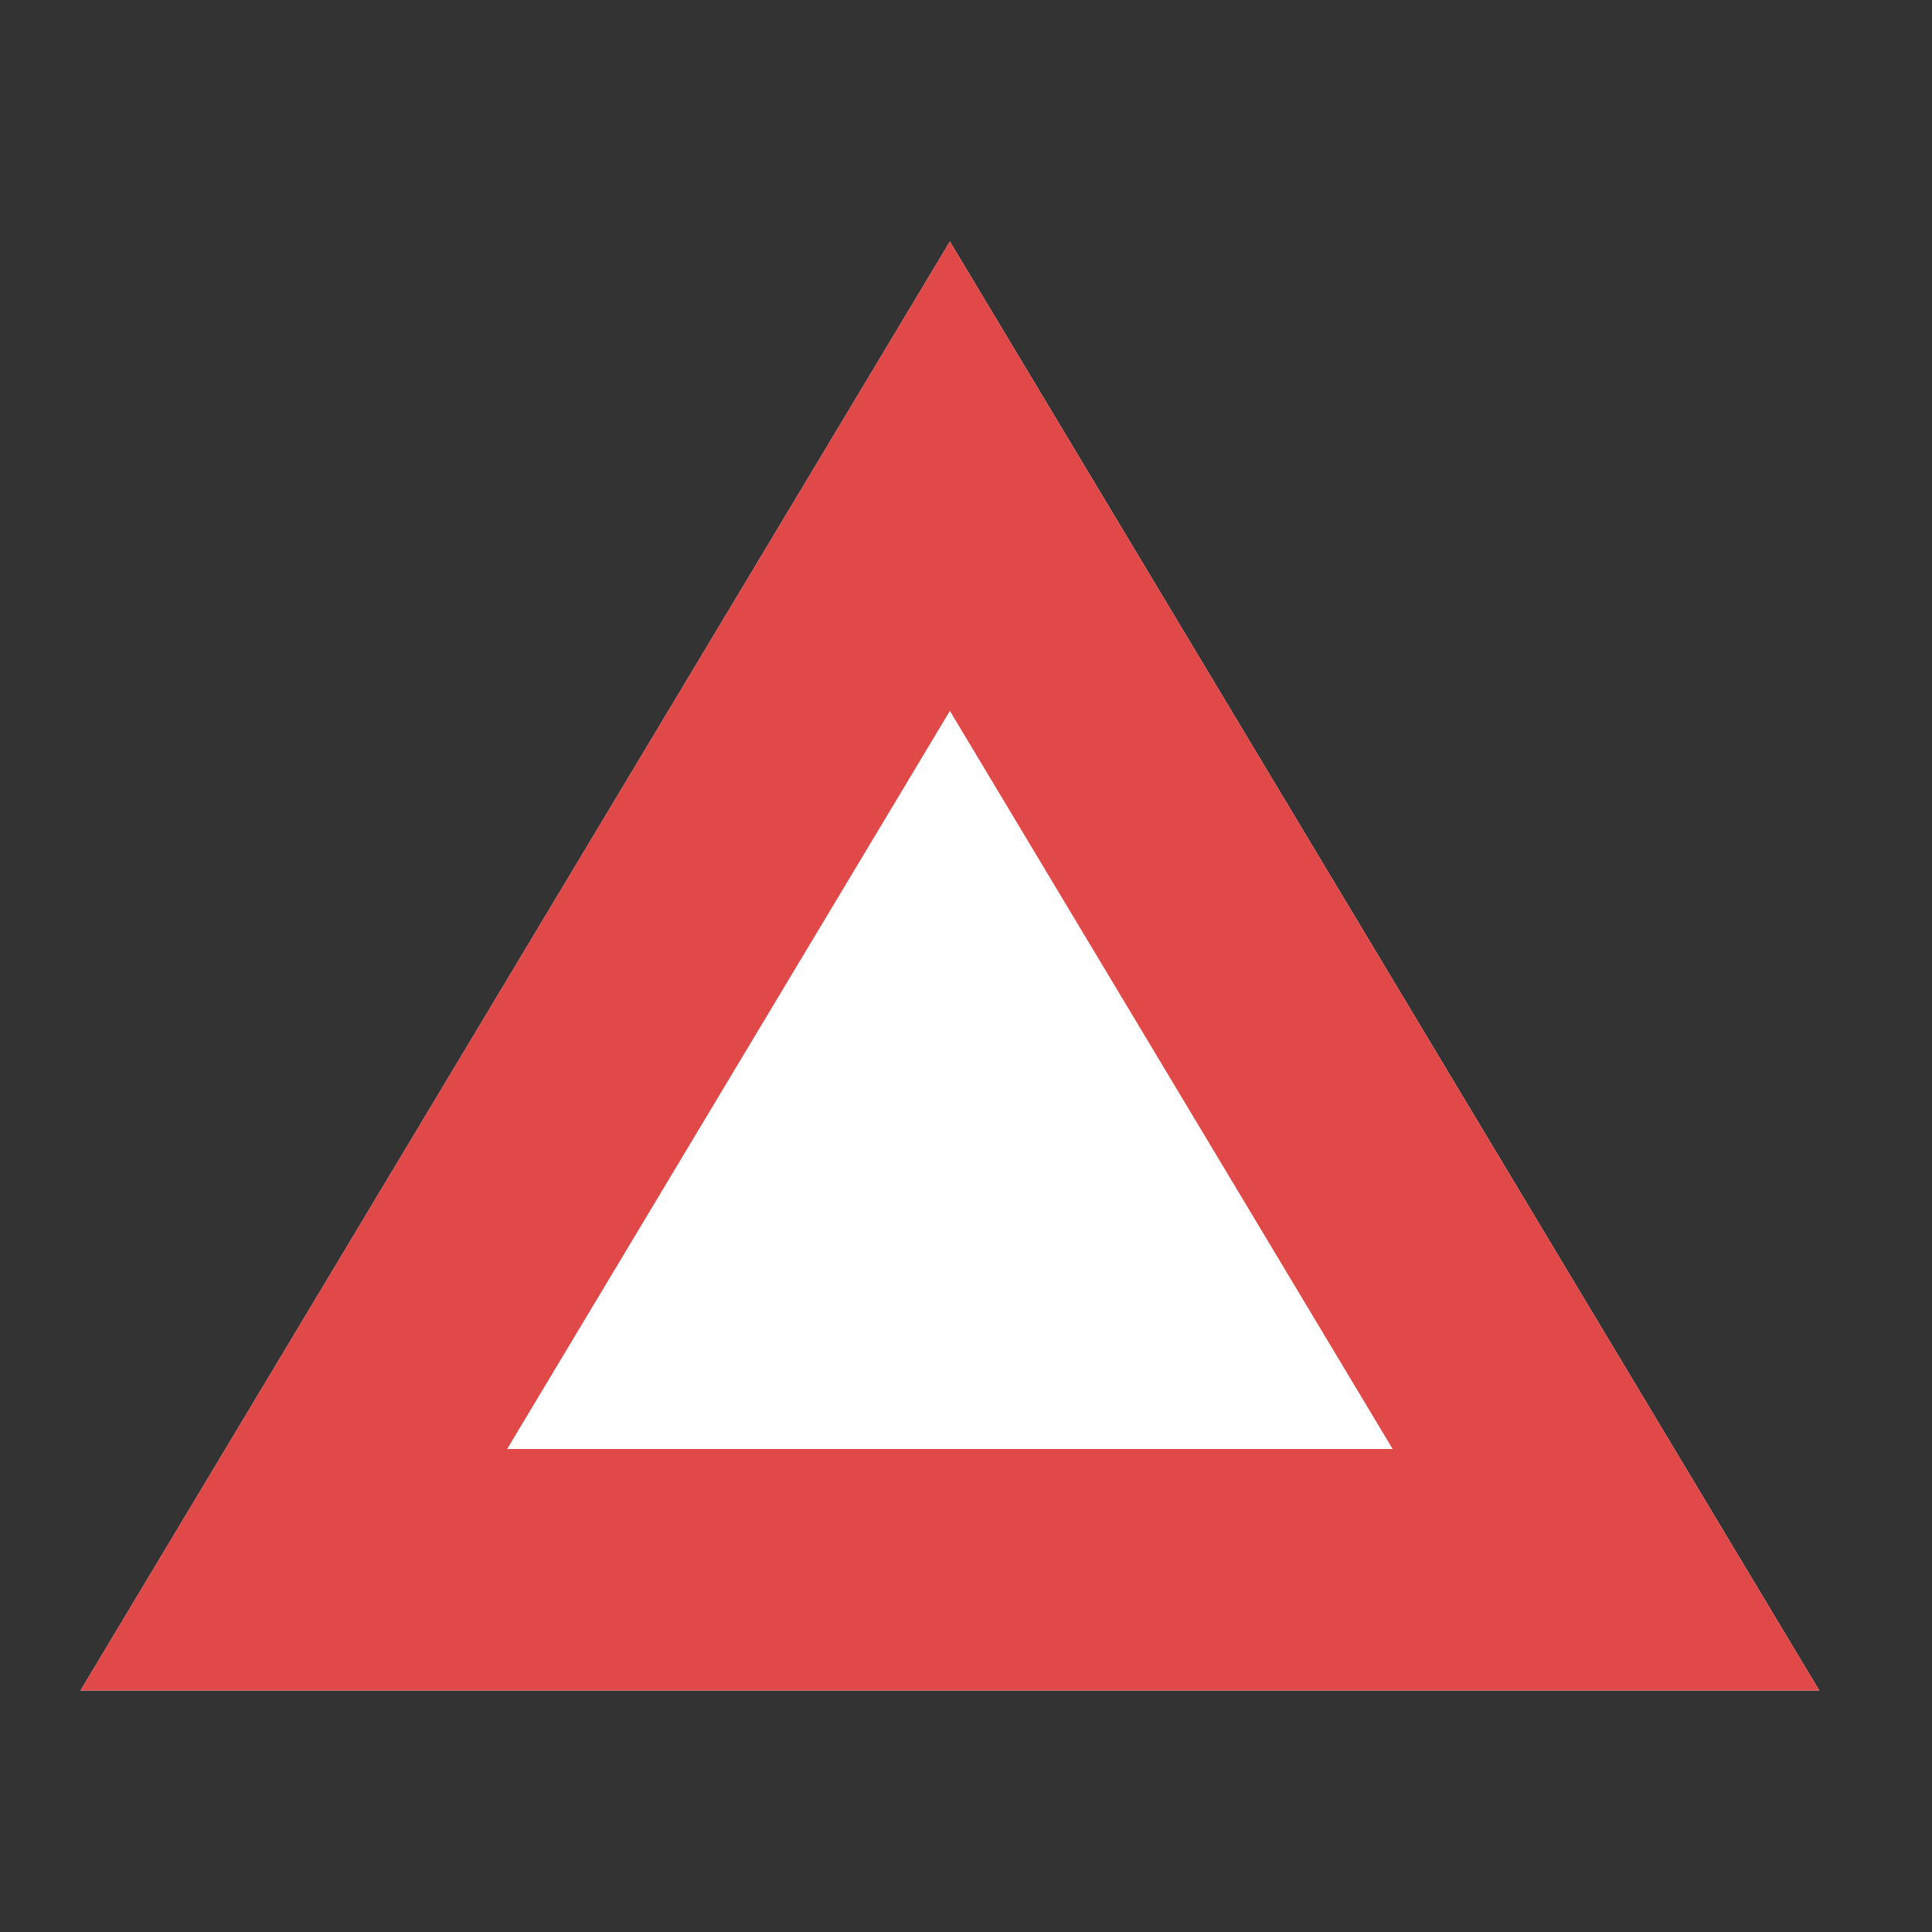
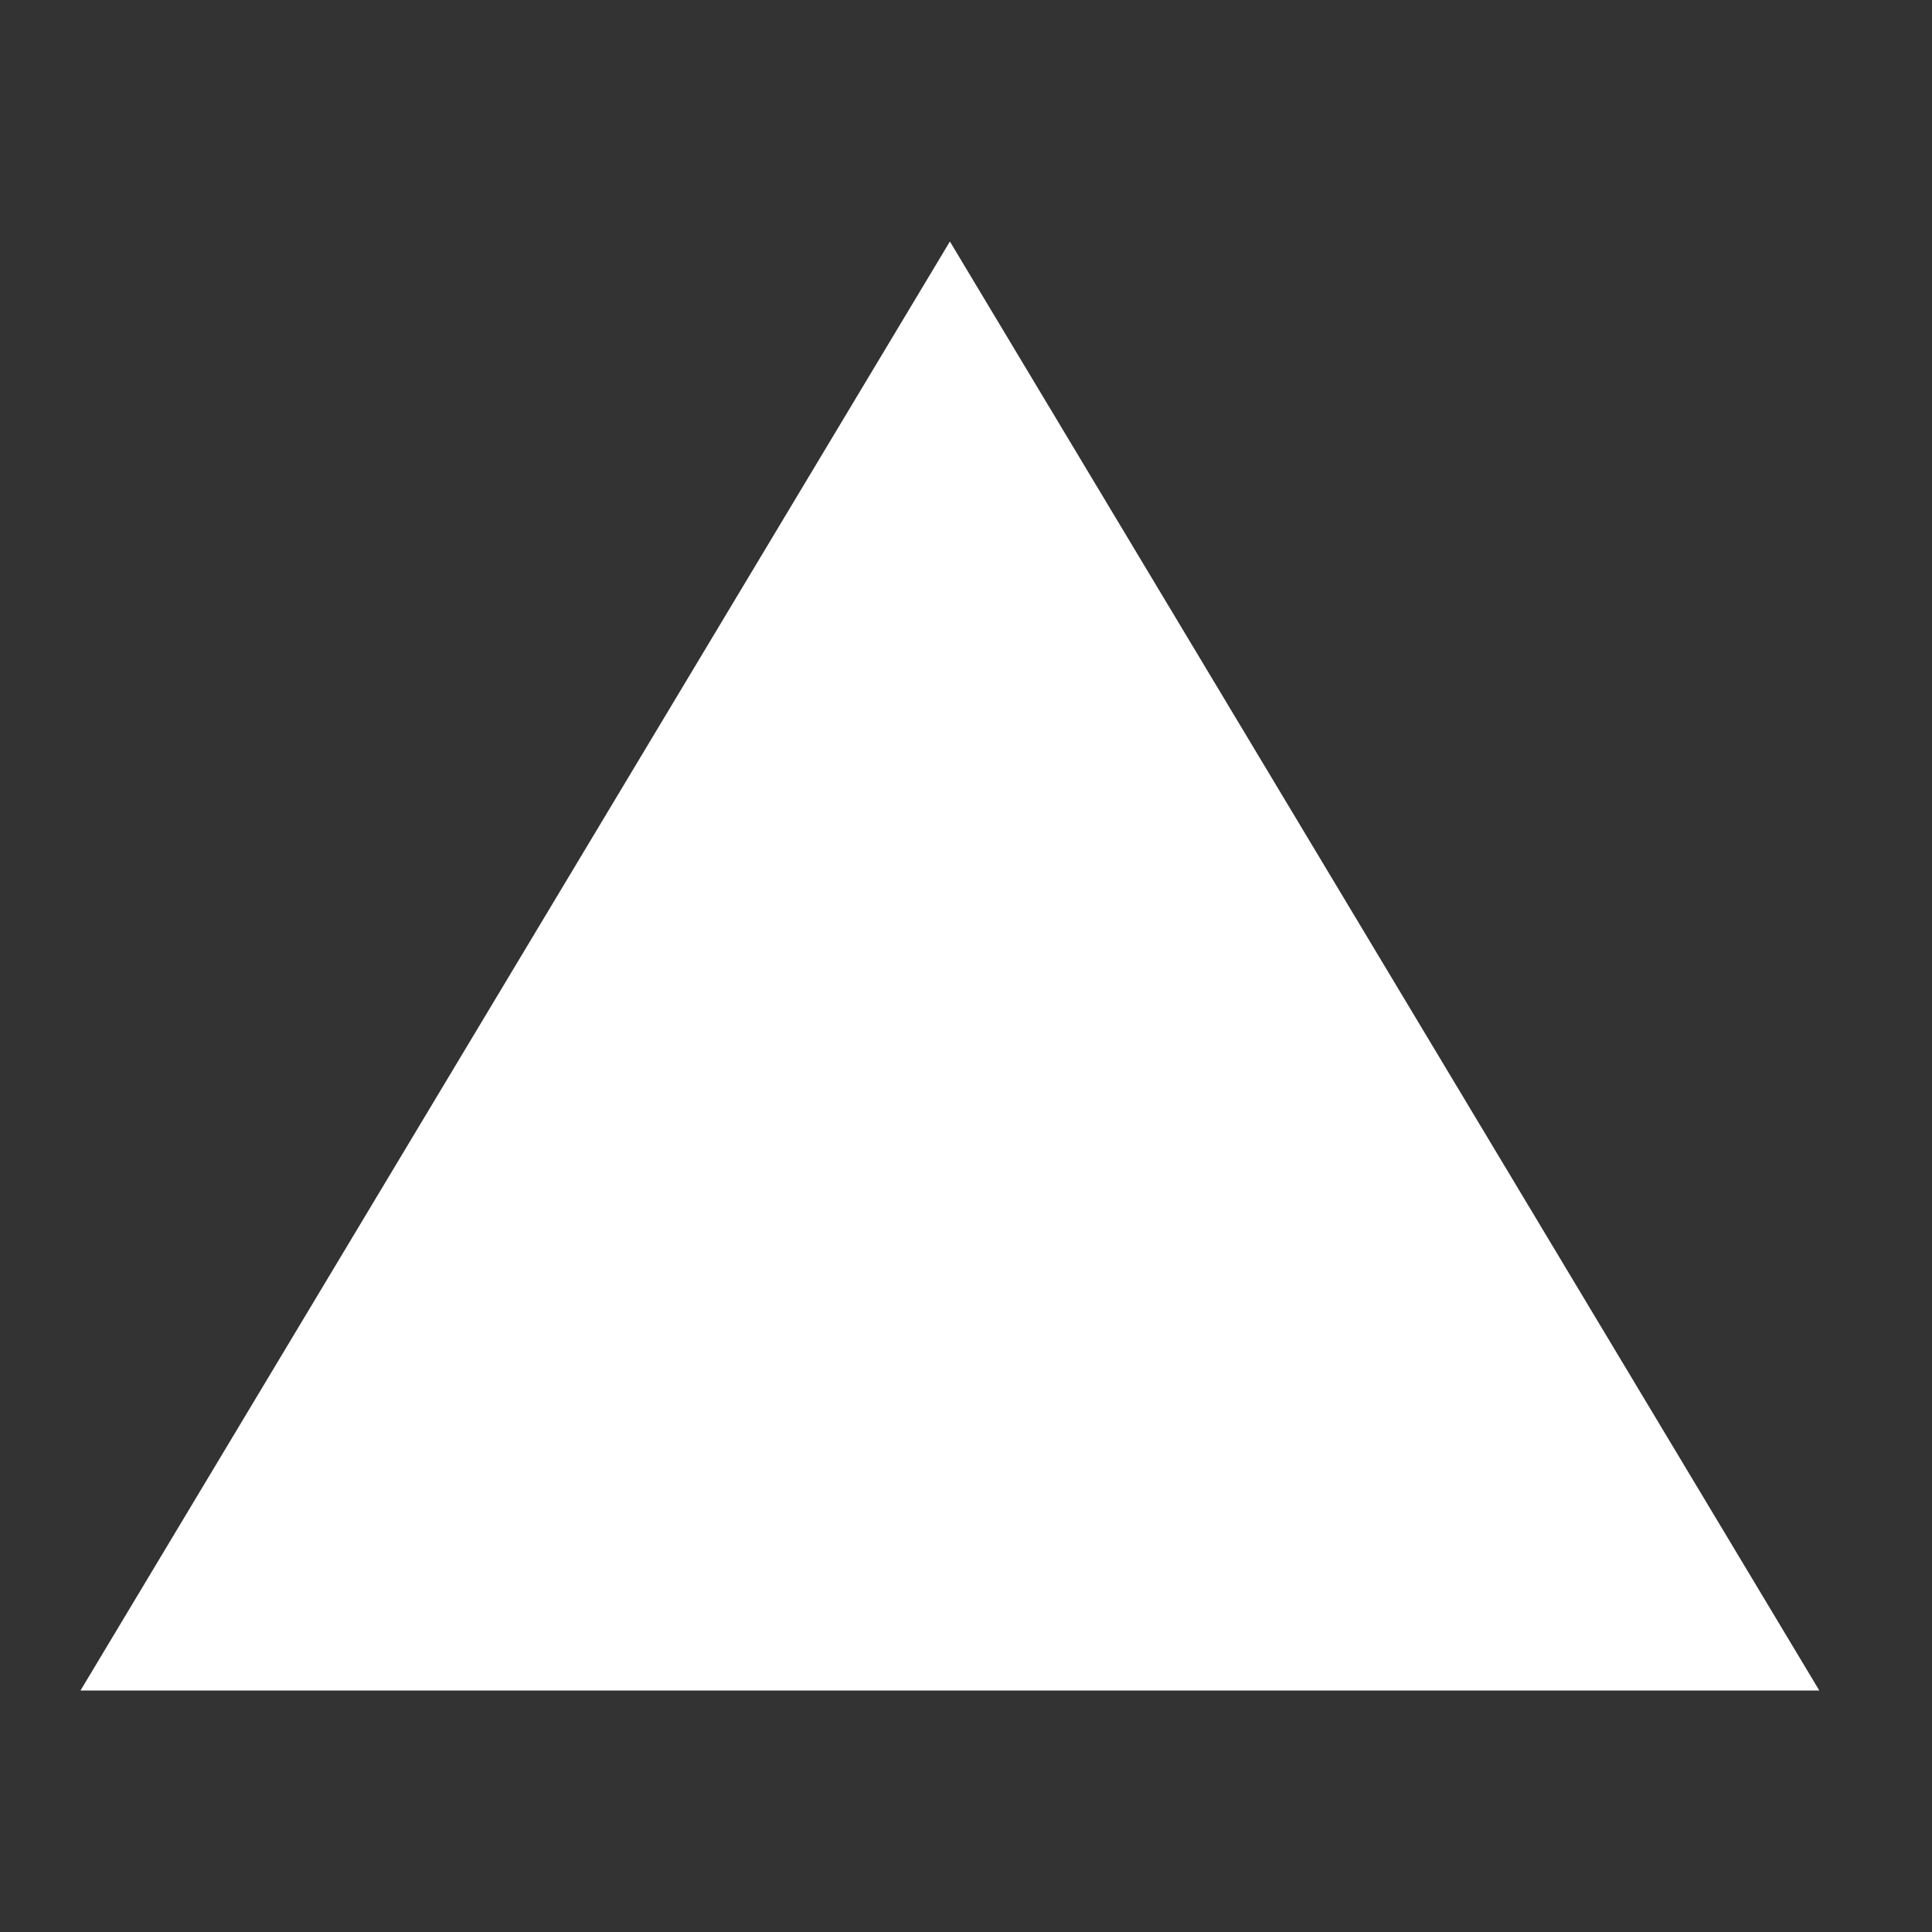
<svg xmlns="http://www.w3.org/2000/svg" width="24" height="24" viewBox="0 0 24 24">
  <rect x="0" y="0" width="24" height="24" fill="#333333" stroke="none" />
  <g id="close-line_3_" data-name="close-line (3)" transform="translate(0 -0.038)">
-     <path id="パス_12238" data-name="パス 12238" d="M0,0H24V24H0Z" transform="translate(0 0.038)" fill="none" />
    <path id="多角形_8" data-name="多角形 8" d="M10.8,0,21.6,18H0Z" transform="translate(1 3.038)" fill="#fff" />
-     <path id="多角形_8_-_アウトライン" data-name="多角形 8 - アウトライン" d="M10.8,5.831,5.3,15h11L10.8,5.831M10.8,0,21.6,18H0Z" transform="translate(1 3.038)" fill="#e14848" />
  </g>
</svg>